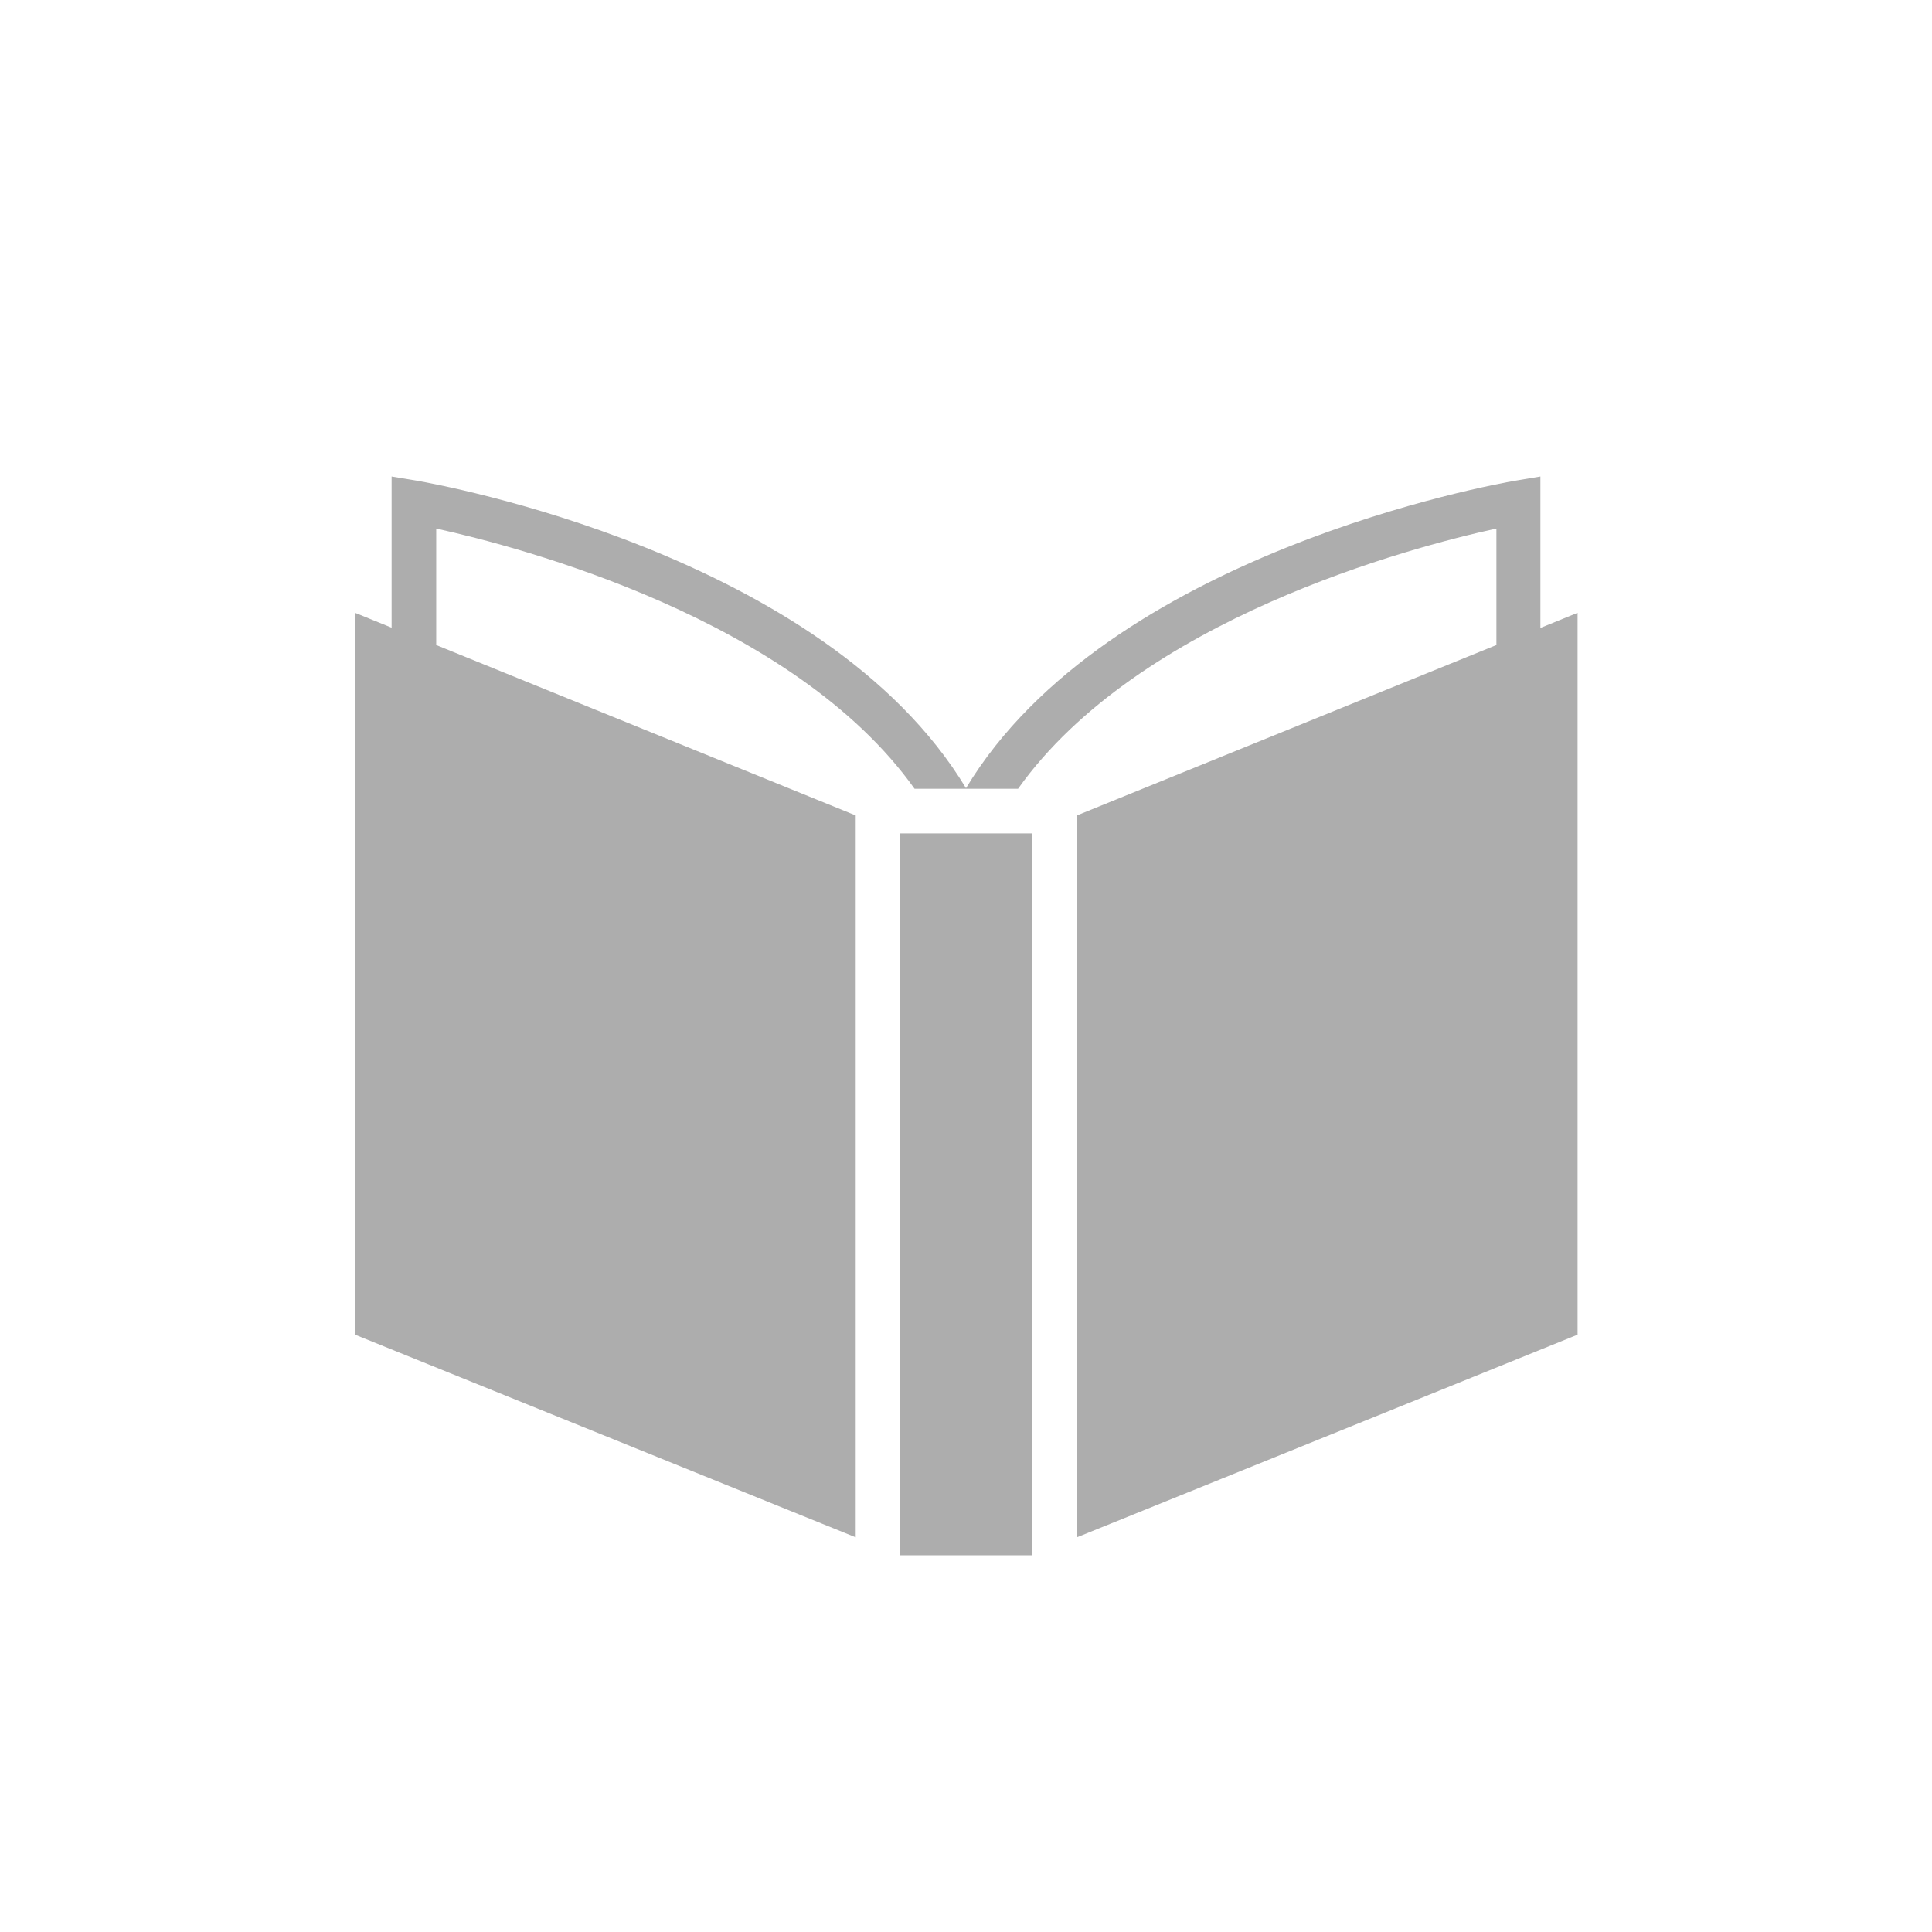
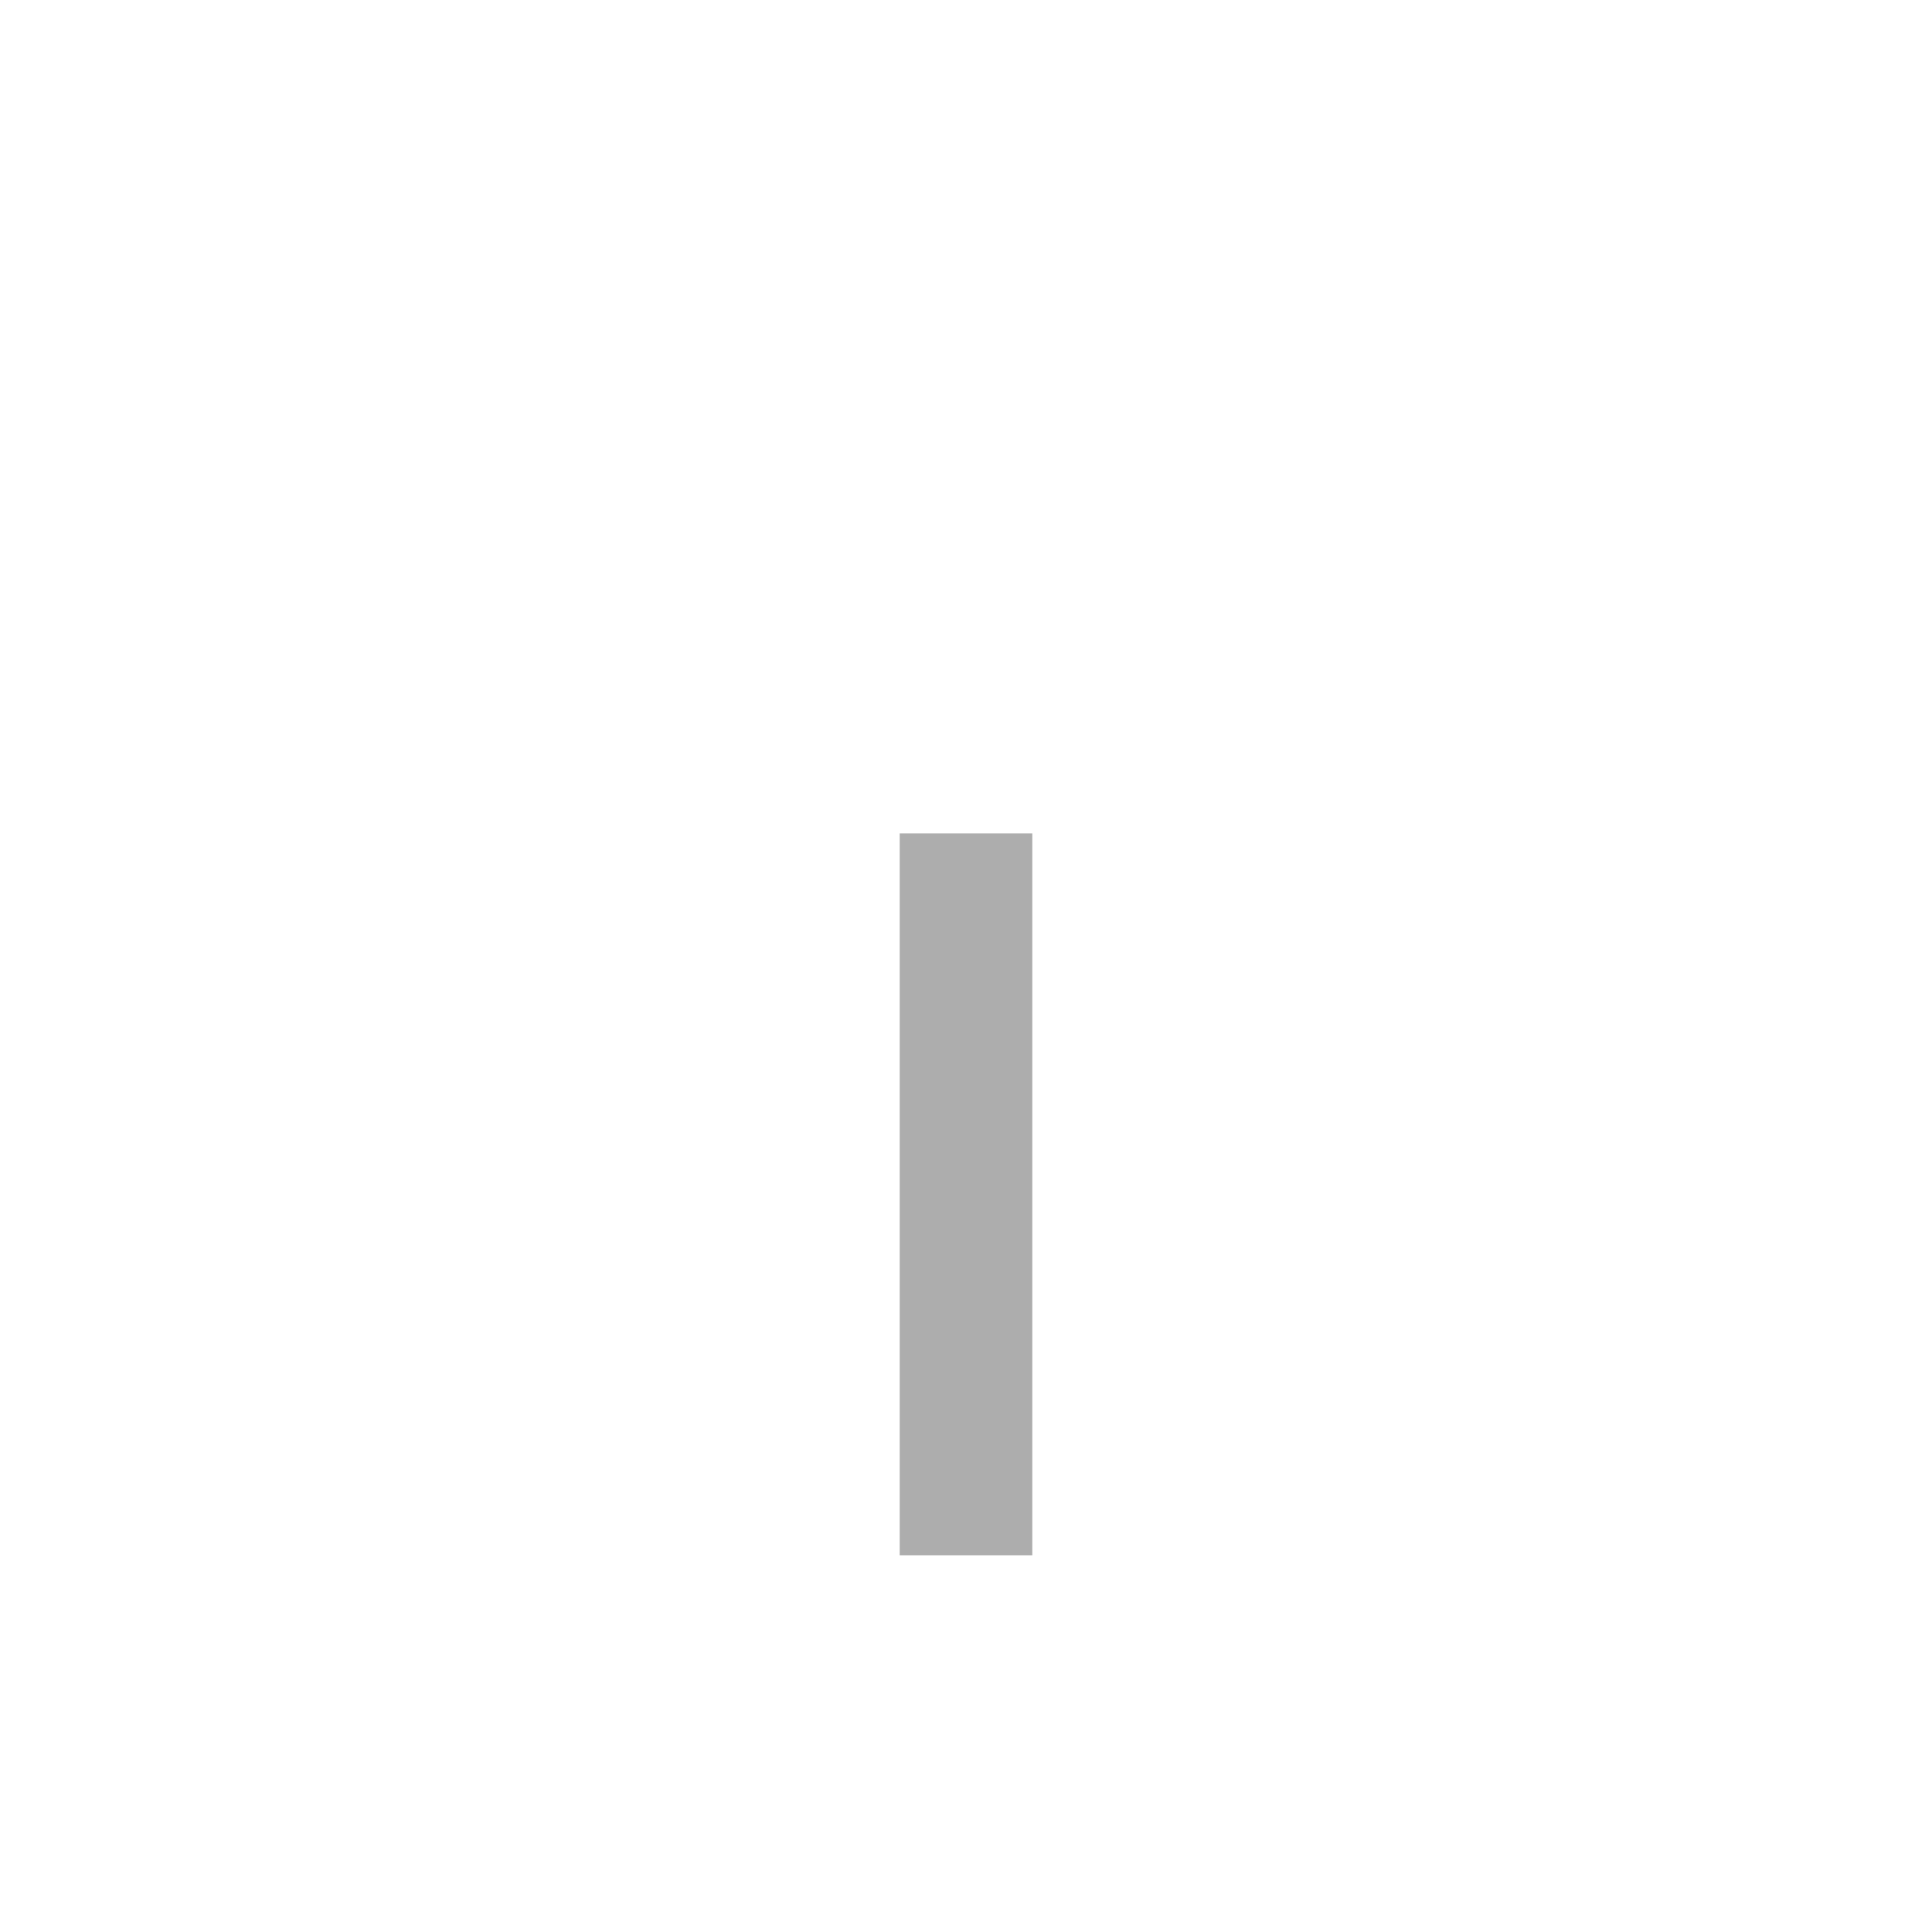
<svg xmlns="http://www.w3.org/2000/svg" id="_レイヤー_1" viewBox="0 0 31.18 31.18">
  <defs>
    <style>.cls-2{fill:#adadad}</style>
  </defs>
  <path class="cls-2" d="M14.52 13.45h2.14V25.1h-2.14z" />
-   <path class="cls-2" d="M24.86 10.13V7.69l-.42.07c-.28.05-6.56 1.16-8.85 4.96-2.29-3.8-8.57-4.91-8.85-4.96l-.42-.07v2.44l-.59-.24v11.65l8.08 3.27V13.16l-6.77-2.75V8.53c1.37.3 5.77 1.46 7.72 4.2h1.67c1.95-2.74 6.34-3.9 7.72-4.2v1.88l-6.77 2.75v11.65l8.08-3.27V9.89l-.59.24z" />
</svg>